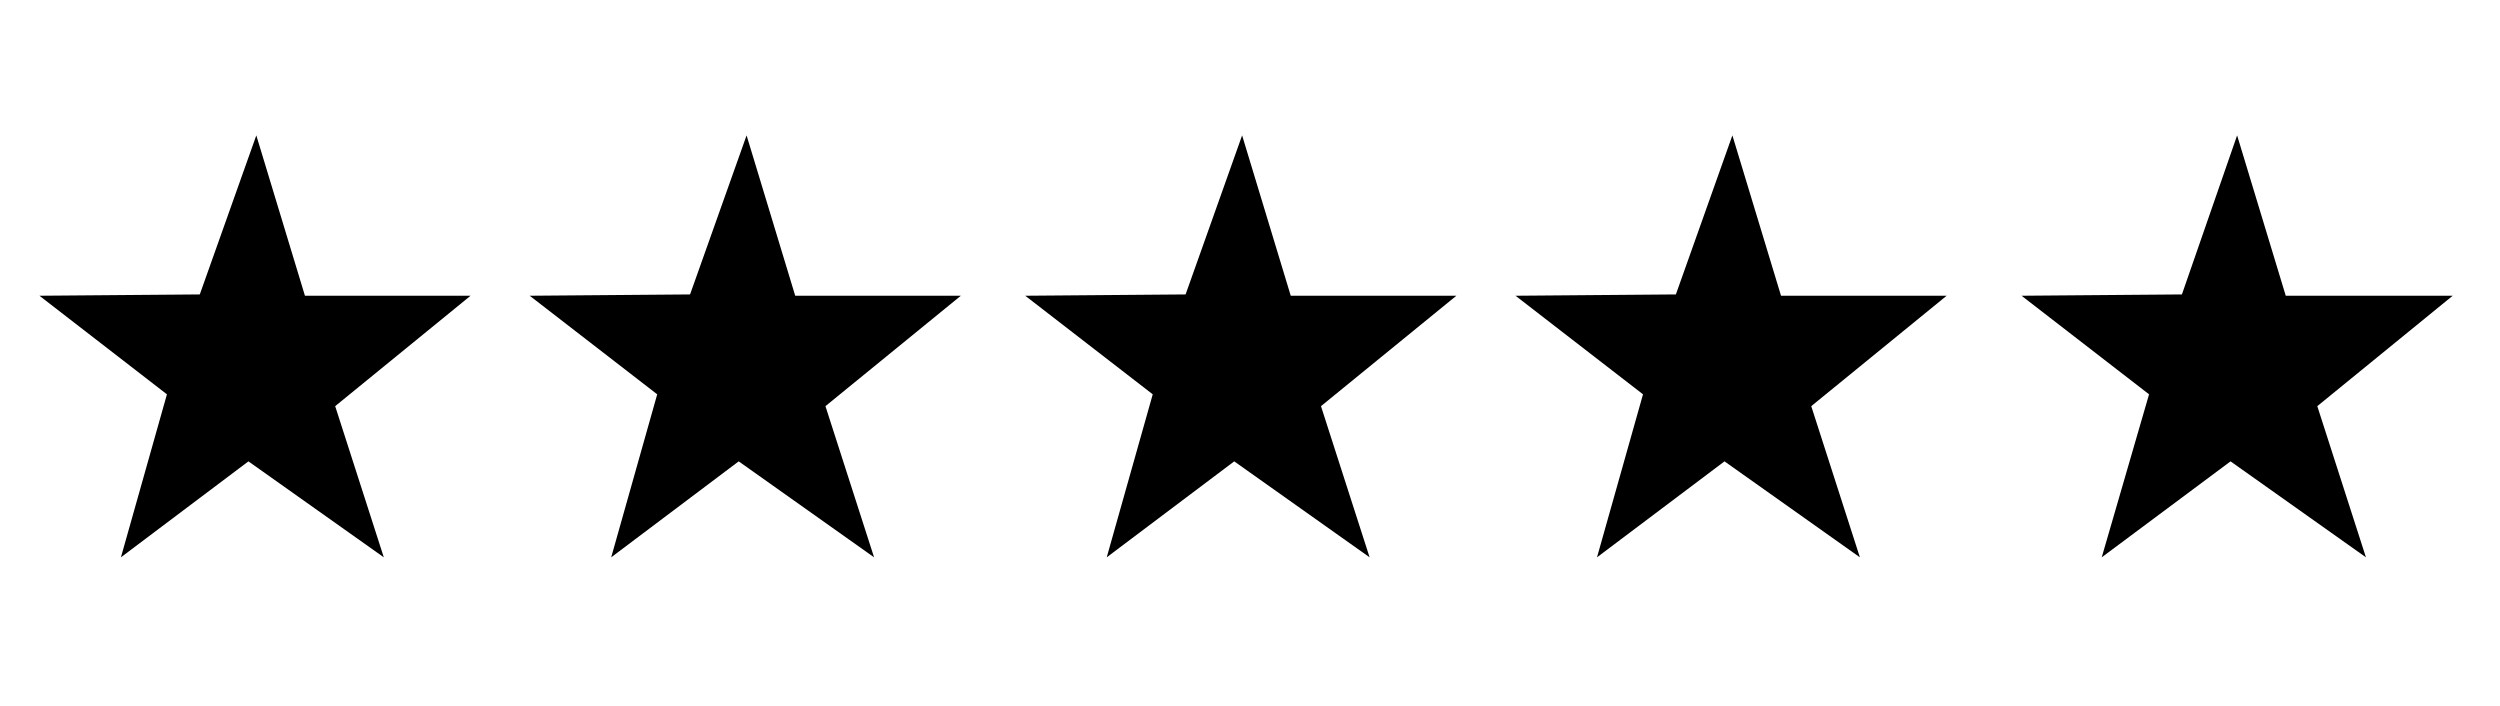
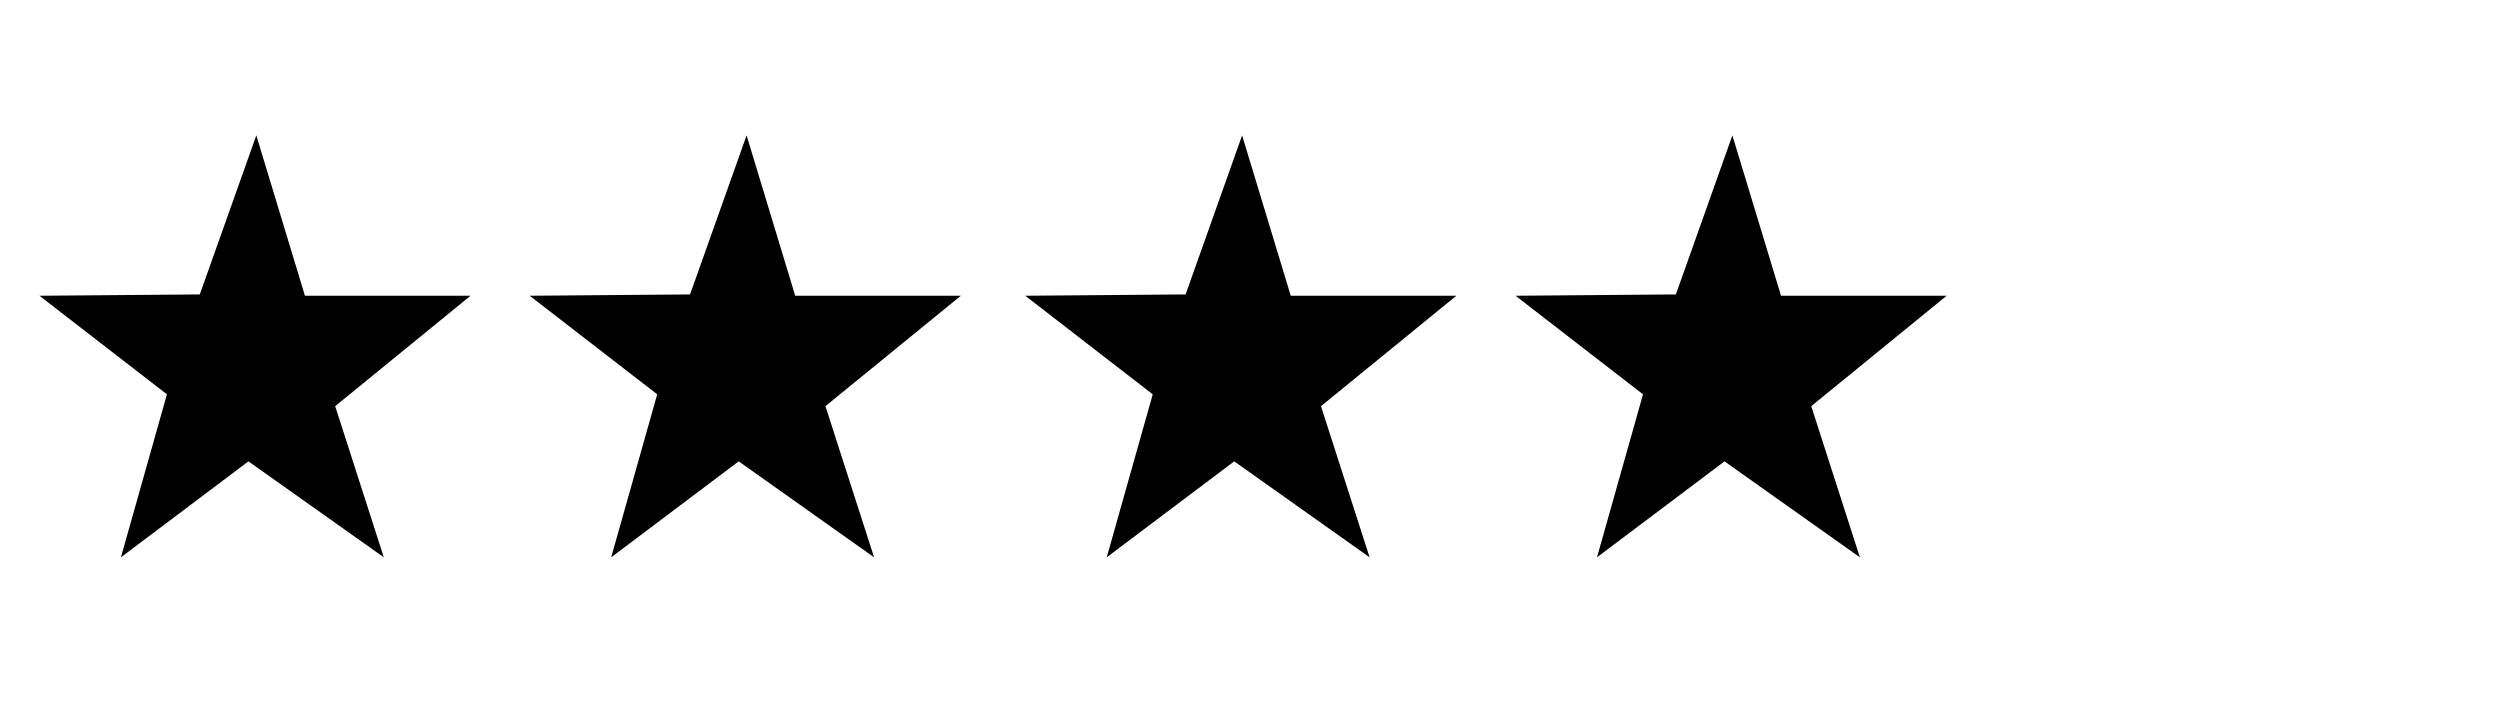
<svg xmlns="http://www.w3.org/2000/svg" version="1.1" id="Calque_1" x="0px" y="0px" viewBox="0 0 190.2 53.7" style="enable-background:new 0 0 190.2 53.7;" xml:space="preserve">
  <polygon points="15.2,22.4 19.5,10.3 23.2,22.5 35.8,22.5 25.5,30.9 29.2,42.4 18.9,35.1 9.2,42.4 12.7,30 3,22.5 " />
  <polygon points="52.5,22.4 56.8,10.3 60.5,22.5 73.1,22.5 62.8,30.9 66.5,42.4 56.2,35.1 46.5,42.4 50,30 40.3,22.5 " />
  <polygon points="90.2,22.4 94.5,10.3 98.2,22.5 110.8,22.5 100.5,30.9 104.2,42.4 93.9,35.1 84.2,42.4 87.7,30 78,22.5 " />
  <polygon points="127.5,22.4 131.8,10.3 135.5,22.5 148.1,22.5 137.8,30.9 141.5,42.4 131.2,35.1 121.5,42.4 125,30 115.3,22.5 " />
-   <polygon points="166,22.4 170.2,10.3 173.9,22.5 186.6,22.5 176.3,30.9 180,42.4 169.7,35.1 159.9,42.4 163.5,30 153.8,22.5 " />
</svg>